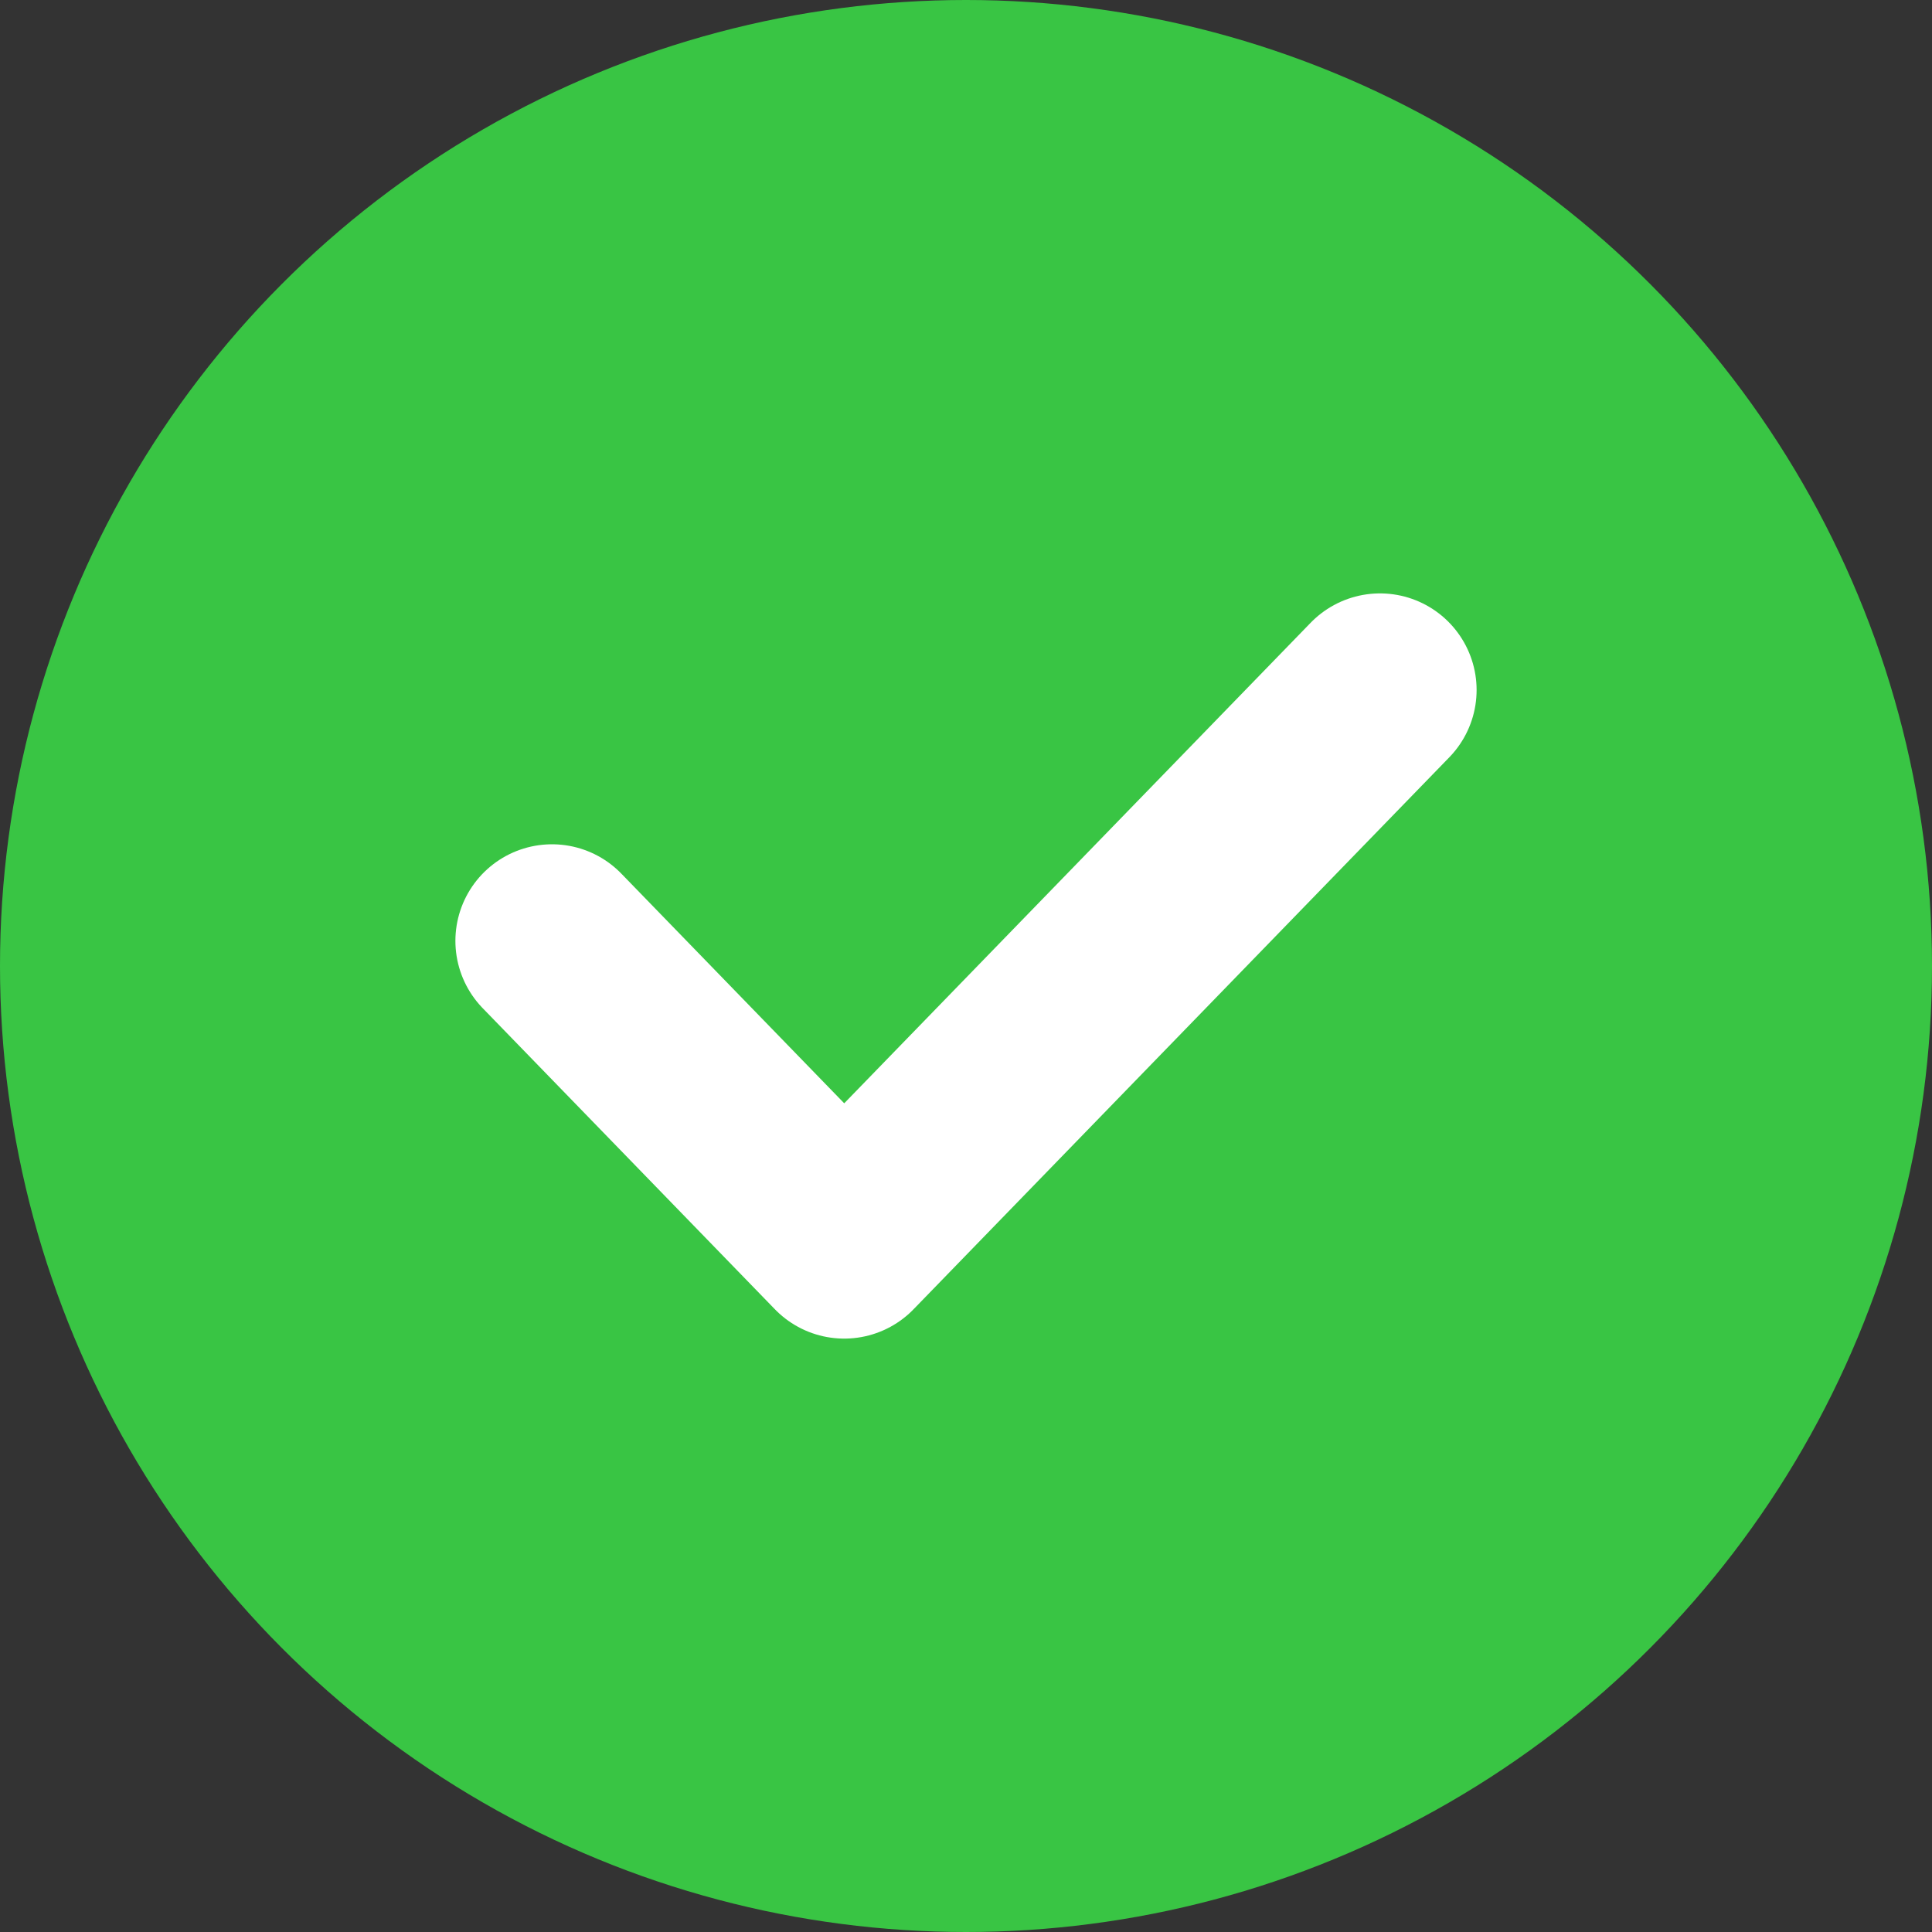
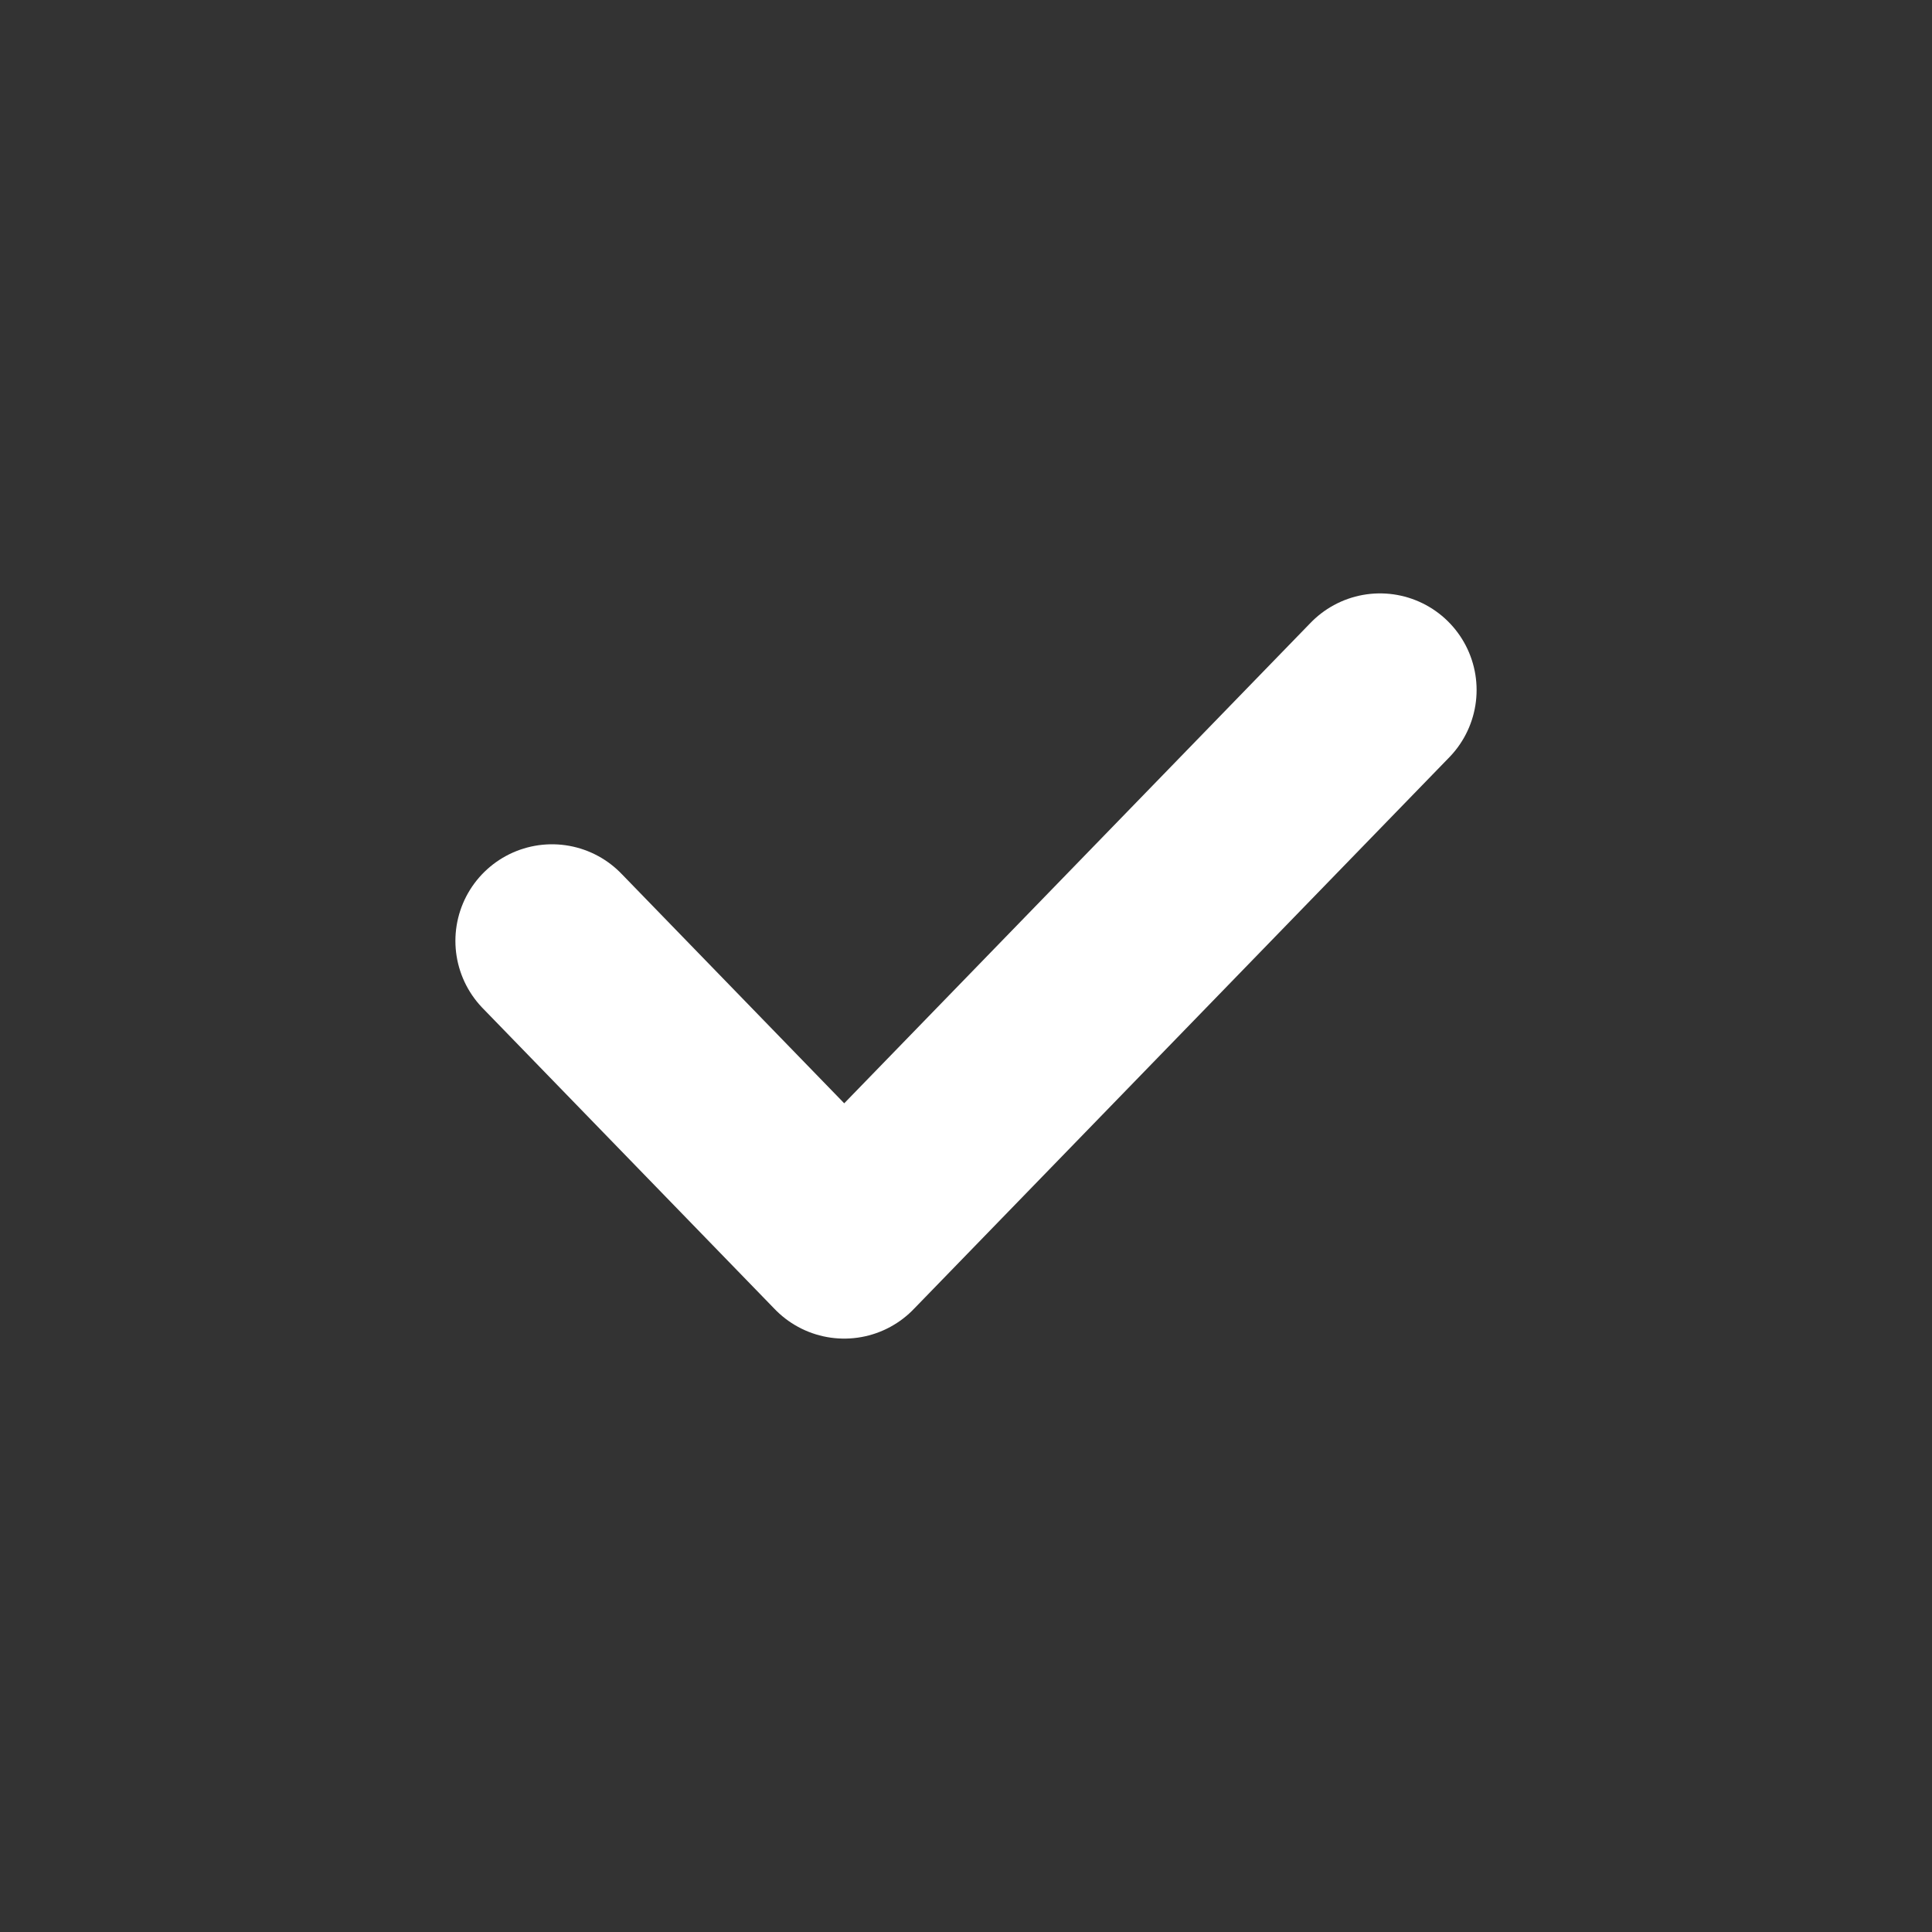
<svg xmlns="http://www.w3.org/2000/svg" width="28" height="28" fill="none">
  <rect width="100%" height="100%" fill="#333333" stroke="none" />
-   <circle cx="14" cy="14" r="14" fill="#39C544" />
  <path d="M8 13.636 12.235 18 20 10" stroke="#fff" stroke-width="2.8" stroke-linecap="round" stroke-linejoin="round" />
</svg>